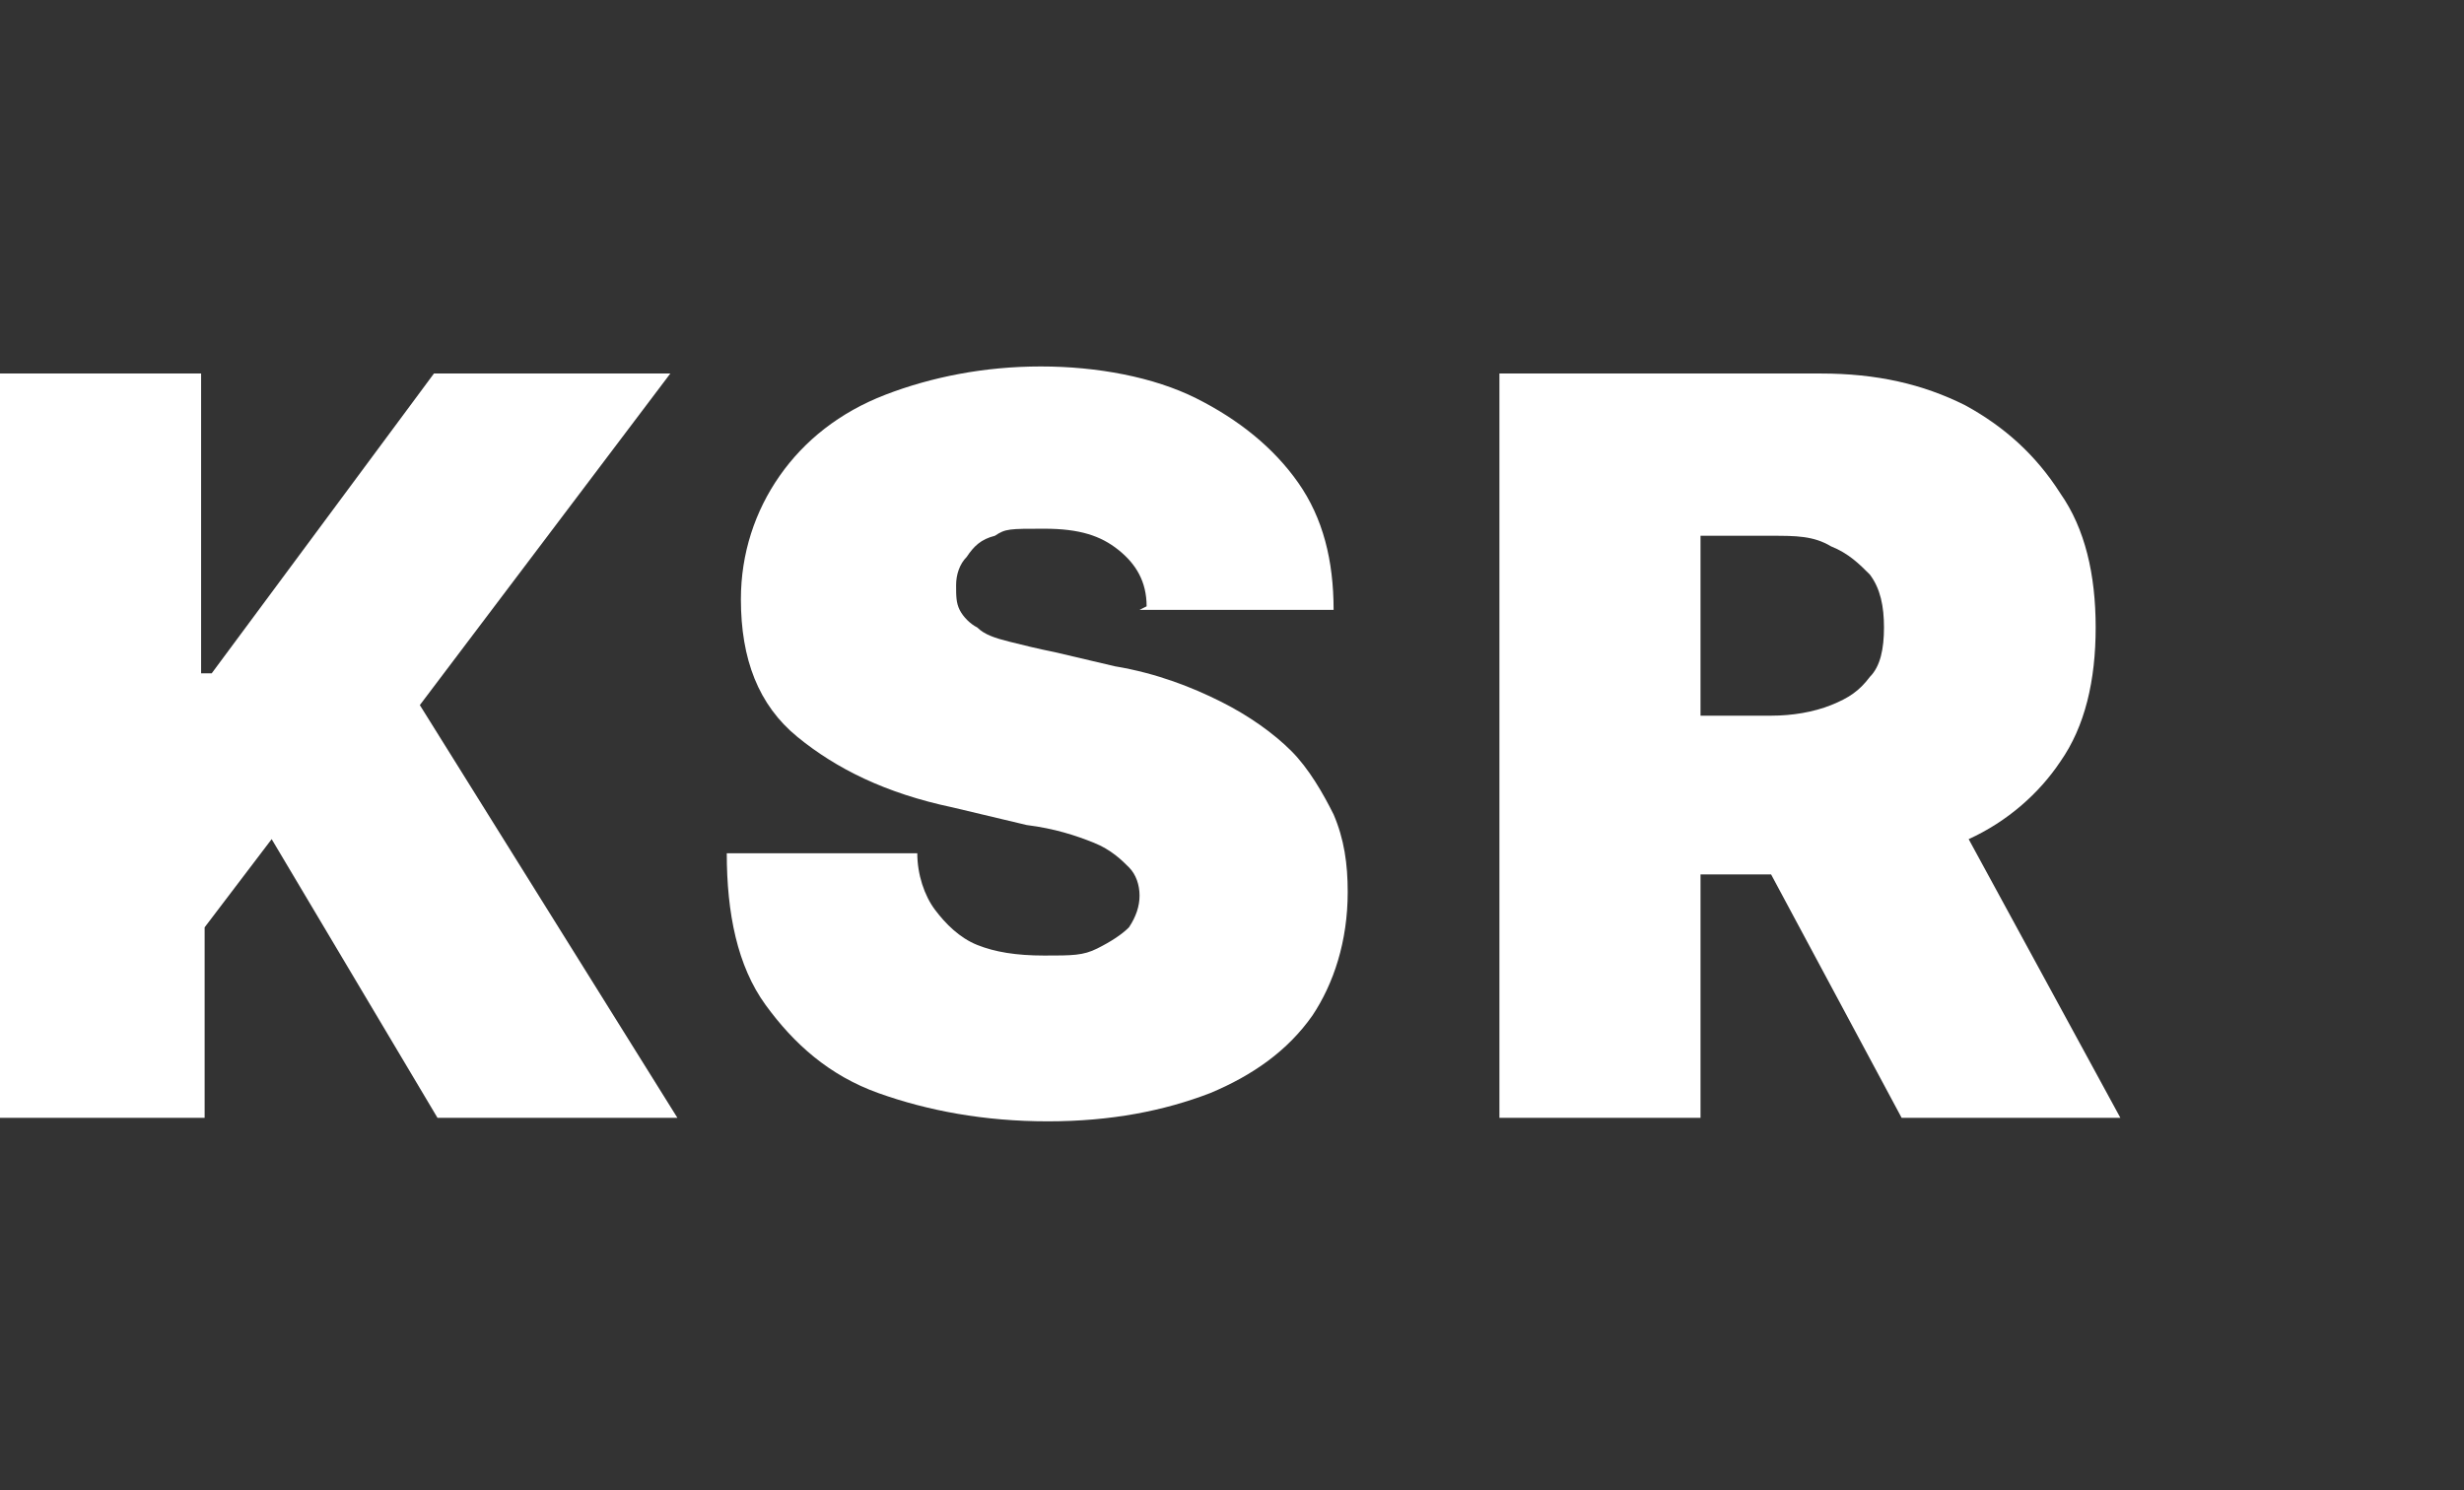
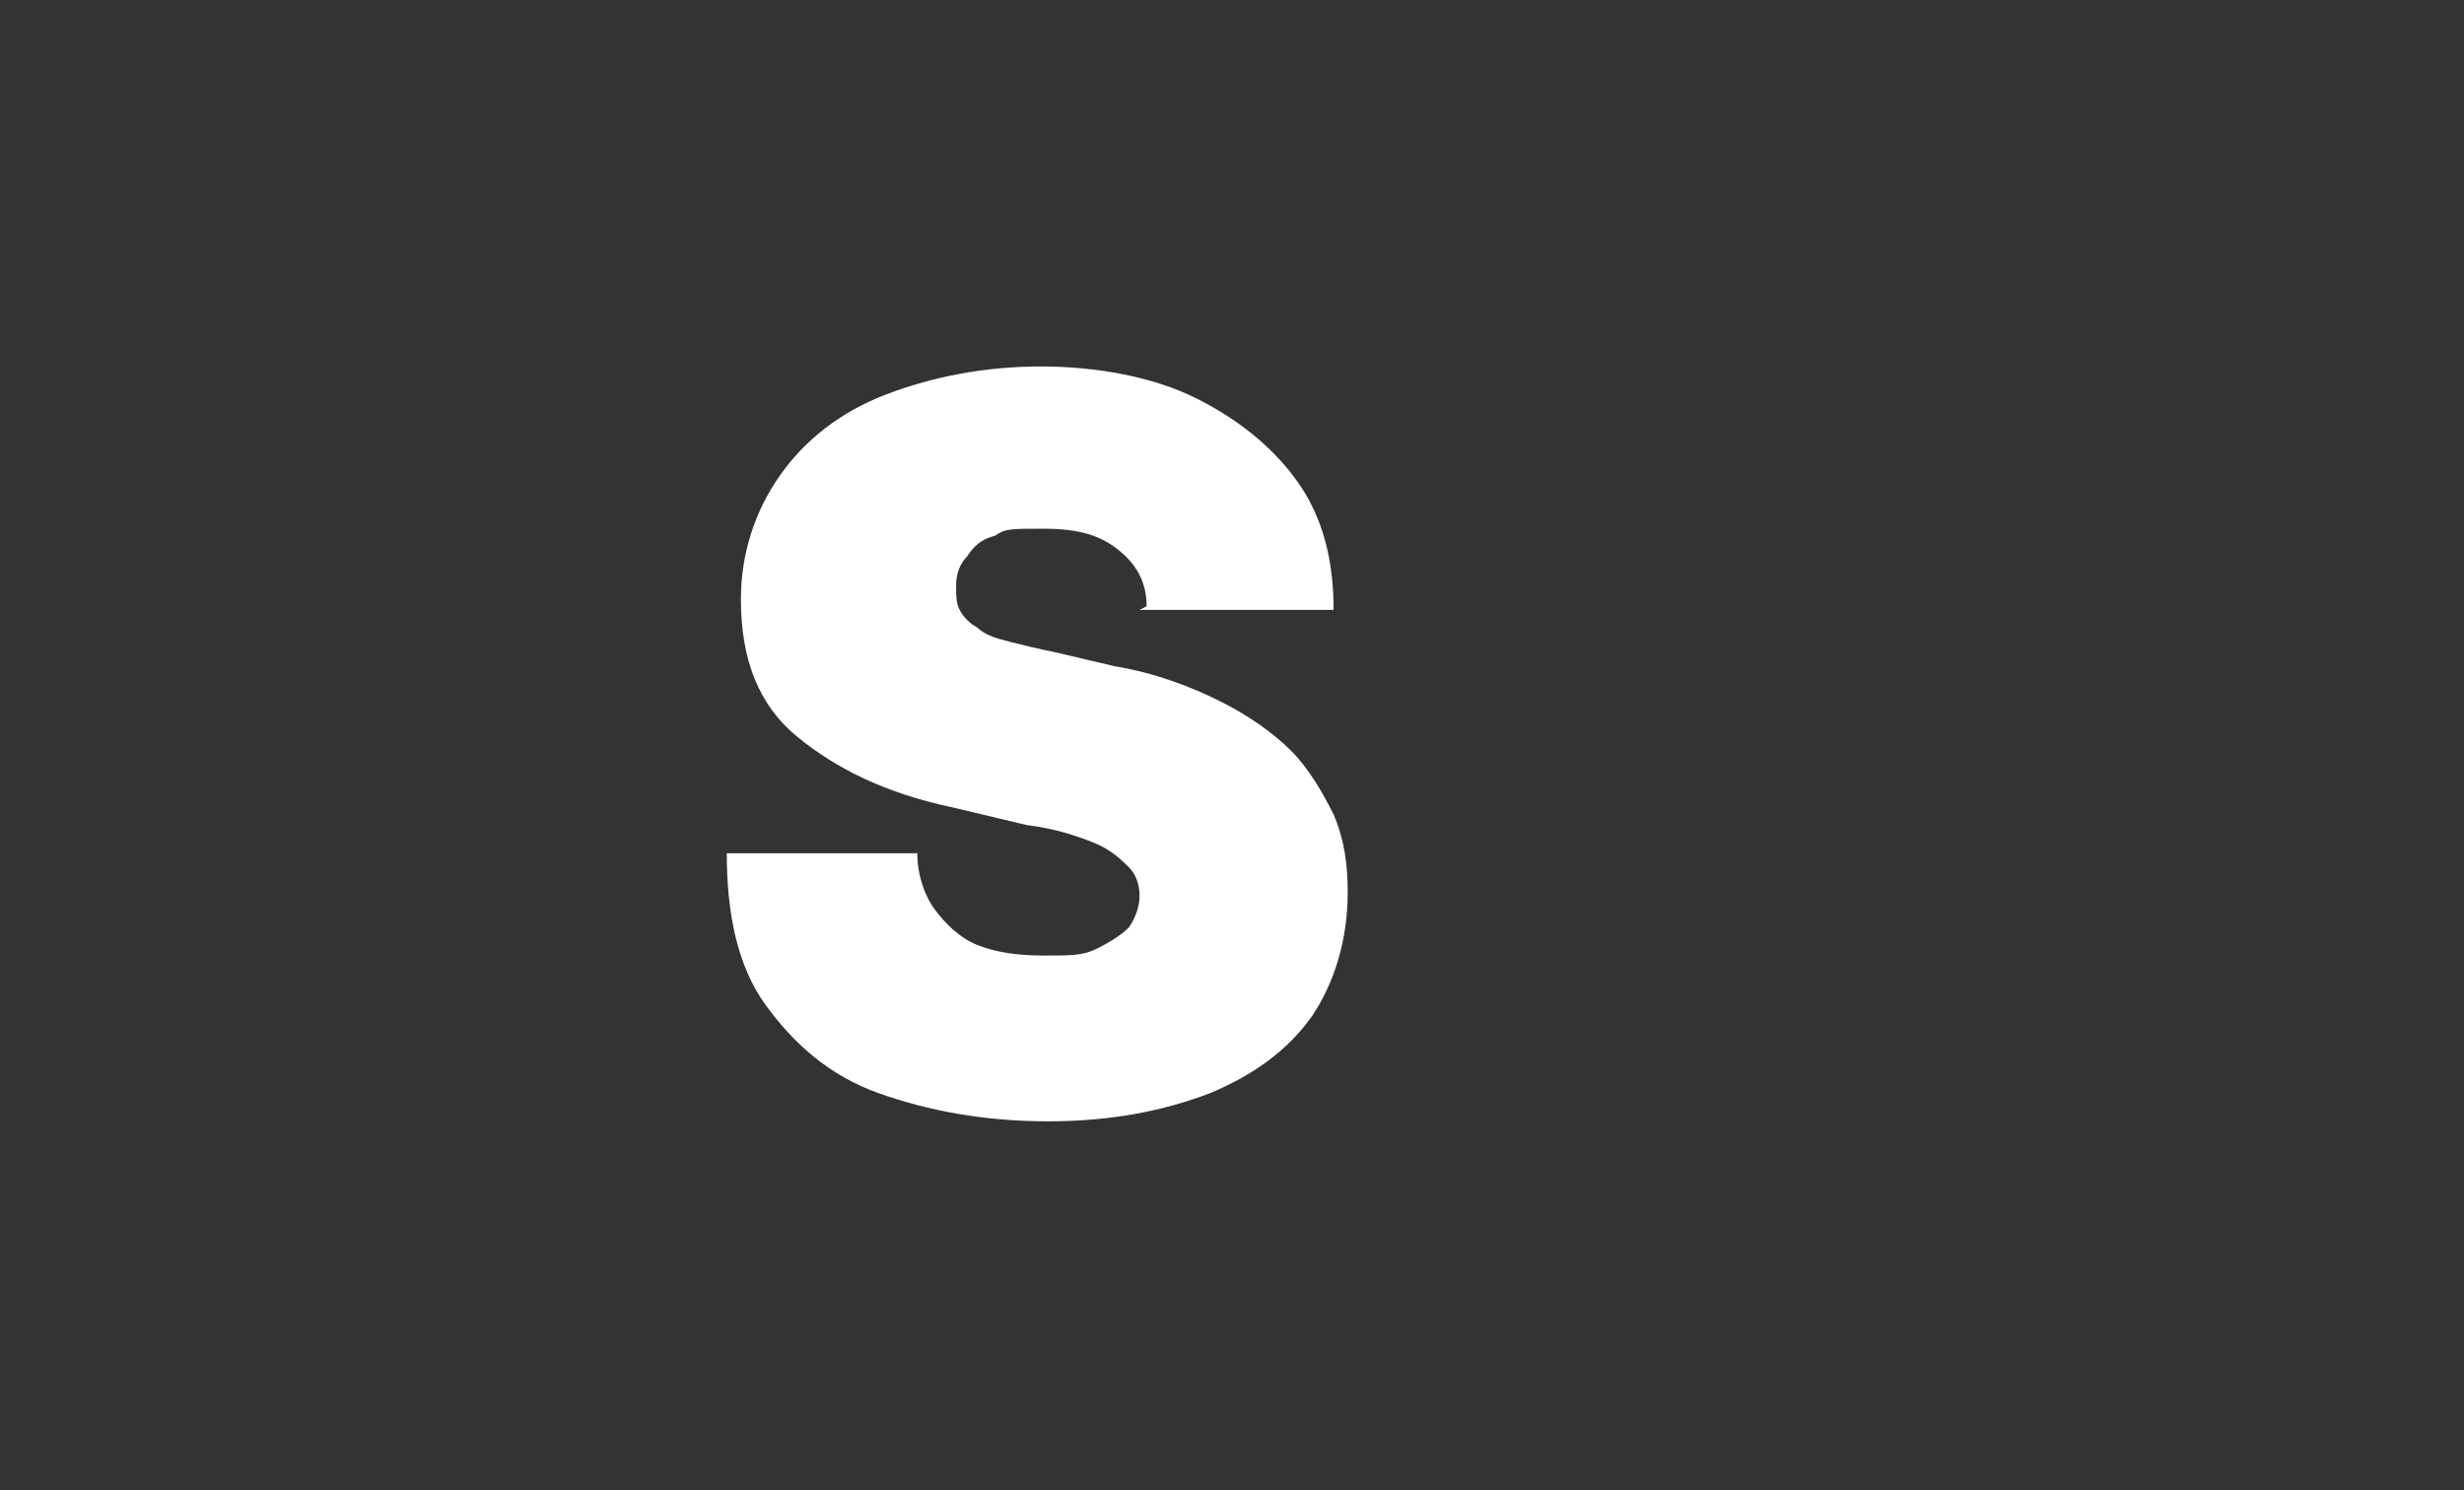
<svg xmlns="http://www.w3.org/2000/svg" width="100%" height="100%" viewBox="0 0 291 176" version="1.1" xml:space="preserve" style="fill-rule:evenodd;clip-rule:evenodd;stroke-linejoin:round;stroke-miterlimit:2;">
  <rect x="0" y="0" width="291" height="176" fill="#333333" stroke="none" />
-   <rect x="0" y="0" width="290.936" height="175.736" style="fill:#fff;fill-opacity:0;" />
  <g id="Ebene_1">
    <g>
-       <path d="M-0,132.035l-0,-87.917l23.75,-0l-0,35.417l1.25,-0l26.25,-35.417l27.917,-0l-29.584,39.167l30.417,48.75l-28.333,-0l-19.584,-32.917l-7.916,10.417l-0,22.5l-24.167,-0Z" style="fill:#fff;fill-rule:nonzero;" />
      <path d="M135.417,71.618c-0,-2.917 -1.25,-5 -3.334,-6.667c-2.083,-1.666 -4.583,-2.5 -8.75,-2.5c-4.166,0 -4.583,0 -5.833,0.834c-1.667,0.416 -2.5,1.25 -3.333,2.5c-0.834,0.833 -1.25,2.083 -1.25,3.333c-0,1.25 -0,2.083 0.416,2.917c0.417,0.833 1.25,1.666 2.084,2.083c0.833,0.833 2.083,1.25 3.75,1.667c1.666,0.416 3.333,0.833 5.416,1.25l7.084,1.666c5,0.834 9.166,2.5 12.5,4.167c3.333,1.667 6.25,3.75 8.333,5.833c2.083,2.084 3.75,5 5,7.5c1.25,2.917 1.667,5.834 1.667,9.167c-0,5.833 -1.667,10.833 -4.167,14.583c-2.917,4.167 -7.083,7.084 -12.083,9.167c-5.417,2.083 -11.667,3.333 -19.167,3.333c-7.5,0 -14.167,-1.25 -20,-3.333c-5.833,-2.083 -10,-5.833 -13.333,-10.417c-3.334,-4.583 -4.584,-10.833 -4.584,-17.916l22.5,-0c0,2.5 0.834,5 2.084,6.666c1.25,1.667 2.916,3.334 5,4.167c2.083,0.833 4.583,1.25 7.916,1.25c3.334,-0 4.584,-0 6.25,-0.833c1.667,-0.834 2.917,-1.667 3.75,-2.5c0.834,-1.25 1.25,-2.5 1.25,-3.75c0,-1.25 -0.416,-2.5 -1.25,-3.334c-0.833,-0.833 -2.083,-2.083 -4.166,-2.916c-2.084,-0.834 -4.584,-1.667 -7.917,-2.084l-8.75,-2.083c-7.917,-1.667 -13.75,-4.583 -18.333,-8.333c-4.584,-3.75 -6.667,-9.167 -6.667,-16.25c-0,-5.417 1.667,-10.417 4.583,-14.584c2.917,-4.166 7.084,-7.5 12.5,-9.583c5.417,-2.083 11.667,-3.333 18.334,-3.333c6.666,-0 13.333,1.25 18.333,3.75c5,2.5 9.167,5.833 12.083,10c2.917,4.166 4.167,9.166 4.167,15l-22.917,-0l0.834,-0.417Z" style="fill:#fff;fill-rule:nonzero;" />
-       <path d="M224.583,132.035l25.834,-0l-17.917,-32.917c4.583,-2.083 8.333,-5.417 10.833,-9.167c2.917,-4.166 4.167,-9.583 4.167,-15.833c-0,-6.25 -1.25,-11.667 -4.167,-15.833c-2.916,-4.584 -6.666,-7.917 -11.25,-10.417c-5,-2.5 -10.416,-3.75 -17.083,-3.75l-37.917,-0l0,87.917l23.75,-0l0,-28.75l8.334,-0l15.416,28.75Zm-23.75,-68.75l8.334,-0c2.916,-0 5,-0 7.083,1.25c2.083,0.833 3.333,2.083 4.583,3.333c1.25,1.667 1.667,3.75 1.667,6.25c-0,2.5 -0.417,4.583 -1.667,5.833c-1.25,1.667 -2.5,2.5 -4.583,3.334c-2.083,0.833 -4.583,1.25 -7.083,1.25l-8.334,-0l0,-21.25Z" style="fill:#fff;fill-rule:nonzero;" />
    </g>
  </g>
</svg>